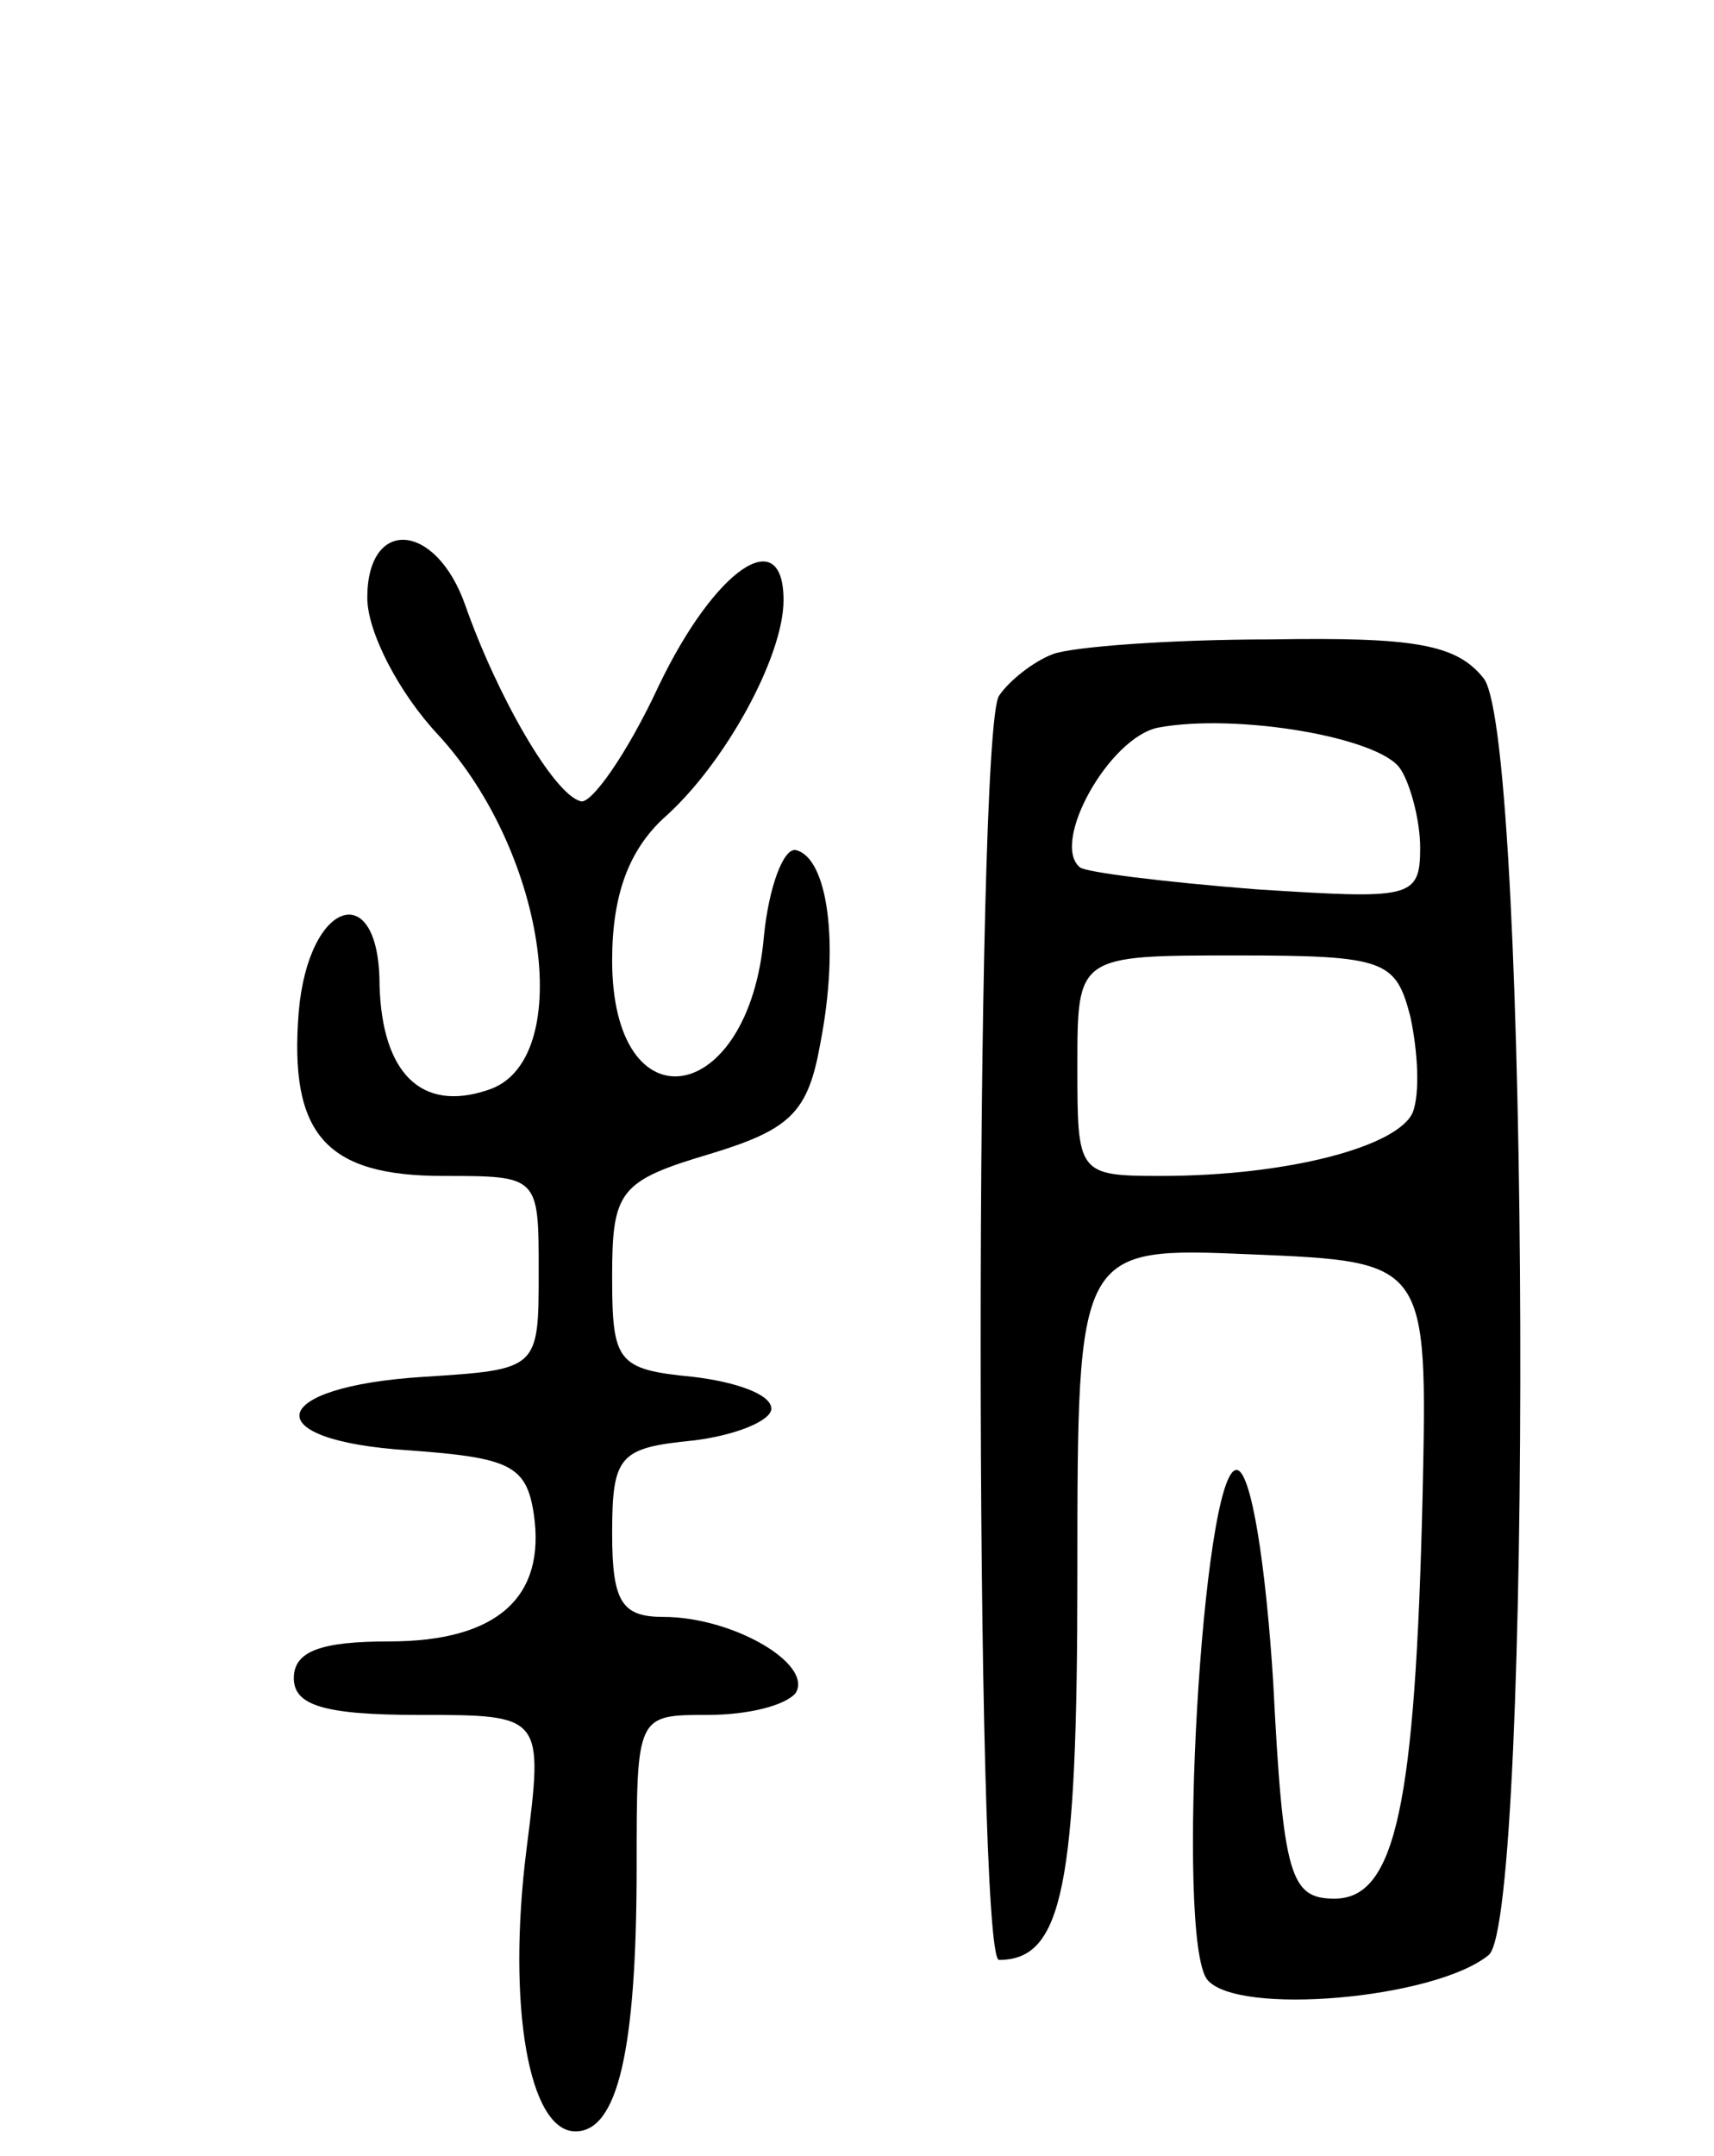
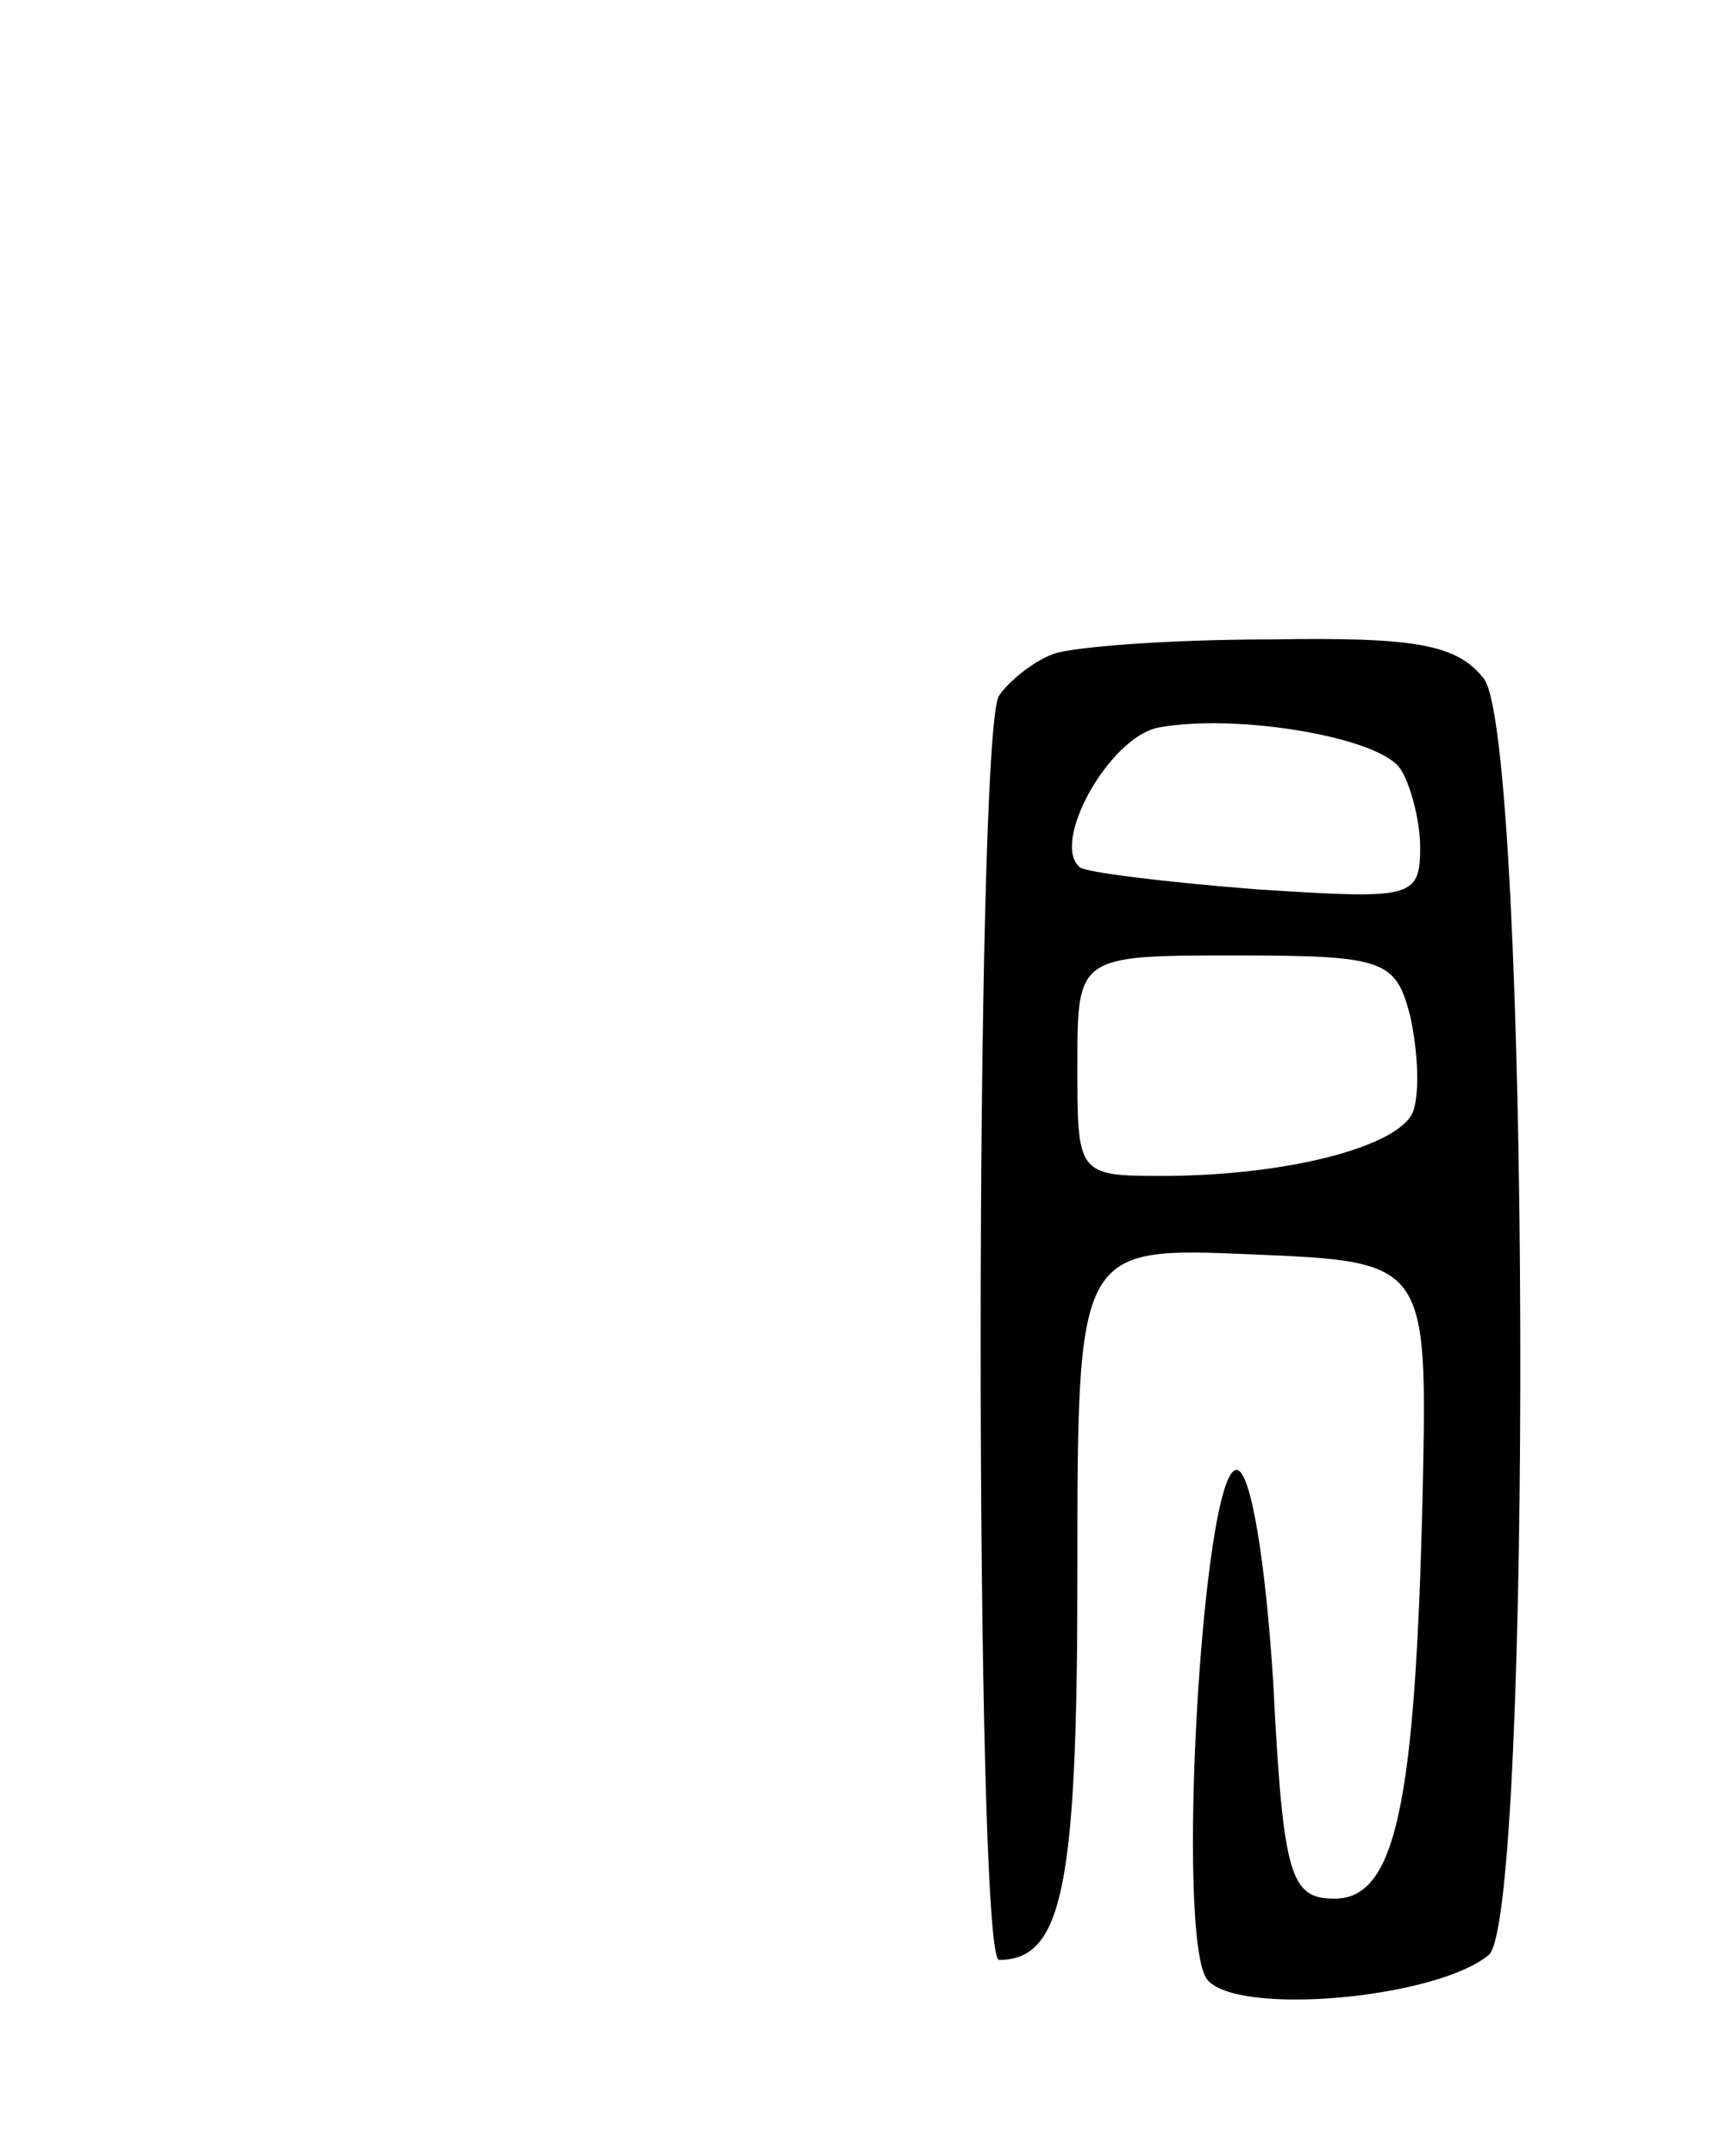
<svg xmlns="http://www.w3.org/2000/svg" version="1.0" width="70" height="88" viewBox="0 0 70 88">
  <g transform="translate(0,88) scale(0.1,-0.1)">
-     <path d="M150 636 c0 -14 13 -39 29 -56 45 -49 56 -134 20 -145 -27 -9 -43 7 -44 43 0 44 -29 35 -33 -11 -4 -50 11 -67 59 -67 39 0 39 0 39 -39 0 -40 0 -40 -47 -43 -64 -4 -69 -26 -6 -30 41 -3 48 -6 51 -26 5 -34 -15 -52 -59 -52 -28 0 -39 -4 -39 -15 0 -11 12 -15 51 -15 51 0 51 0 44 -55 -8 -64 1 -115 20 -115 17 0 25 32 25 108 0 62 0 62 29 62 17 0 32 4 36 9 7 12 -26 31 -54 31 -17 0 -21 6 -21 34 0 32 3 35 33 38 17 2 32 8 32 13 0 6 -15 11 -32 13 -31 3 -33 6 -33 41 0 35 3 39 40 50 33 10 40 17 45 45 8 41 3 76 -10 79 -5 1 -11 -15 -13 -35 -6 -70 -62 -79 -62 -10 0 27 7 45 21 58 25 22 49 66 49 89 0 32 -28 13 -51 -35 -13 -28 -28 -49 -32 -47 -11 3 -34 43 -47 80 -12 34 -40 36 -40 3z" />
-     <path d="M430 613 c-8 -3 -18 -11 -22 -17 -10 -15 -10 -516 0 -516 26 0 32 30 32 157 0 134 0 134 71 131 72 -3 72 -3 70 -98 -3 -127 -11 -165 -36 -165 -18 0 -21 9 -25 88 -3 48 -9 87 -15 87 -14 0 -25 -191 -12 -208 12 -15 93 -8 115 10 18 15 17 496 -2 521 -11 14 -28 17 -87 16 -41 0 -81 -3 -89 -6z m142 -47 c4 -6 8 -21 8 -32 0 -21 -4 -21 -67 -17 -38 3 -70 7 -72 9 -12 10 12 53 32 57 32 6 91 -4 99 -17z m4 -101 c3 -14 4 -31 1 -39 -6 -14 -51 -26 -103 -26 -34 0 -34 1 -34 45 0 45 0 45 65 45 61 0 65 -2 71 -25z" />
+     <path d="M430 613 c-8 -3 -18 -11 -22 -17 -10 -15 -10 -516 0 -516 26 0 32 30 32 157 0 134 0 134 71 131 72 -3 72 -3 70 -98 -3 -127 -11 -165 -36 -165 -18 0 -21 9 -25 88 -3 48 -9 87 -15 87 -14 0 -25 -191 -12 -208 12 -15 93 -8 115 10 18 15 17 496 -2 521 -11 14 -28 17 -87 16 -41 0 -81 -3 -89 -6z m142 -47 c4 -6 8 -21 8 -32 0 -21 -4 -21 -67 -17 -38 3 -70 7 -72 9 -12 10 12 53 32 57 32 6 91 -4 99 -17m4 -101 c3 -14 4 -31 1 -39 -6 -14 -51 -26 -103 -26 -34 0 -34 1 -34 45 0 45 0 45 65 45 61 0 65 -2 71 -25z" />
  </g>
</svg>